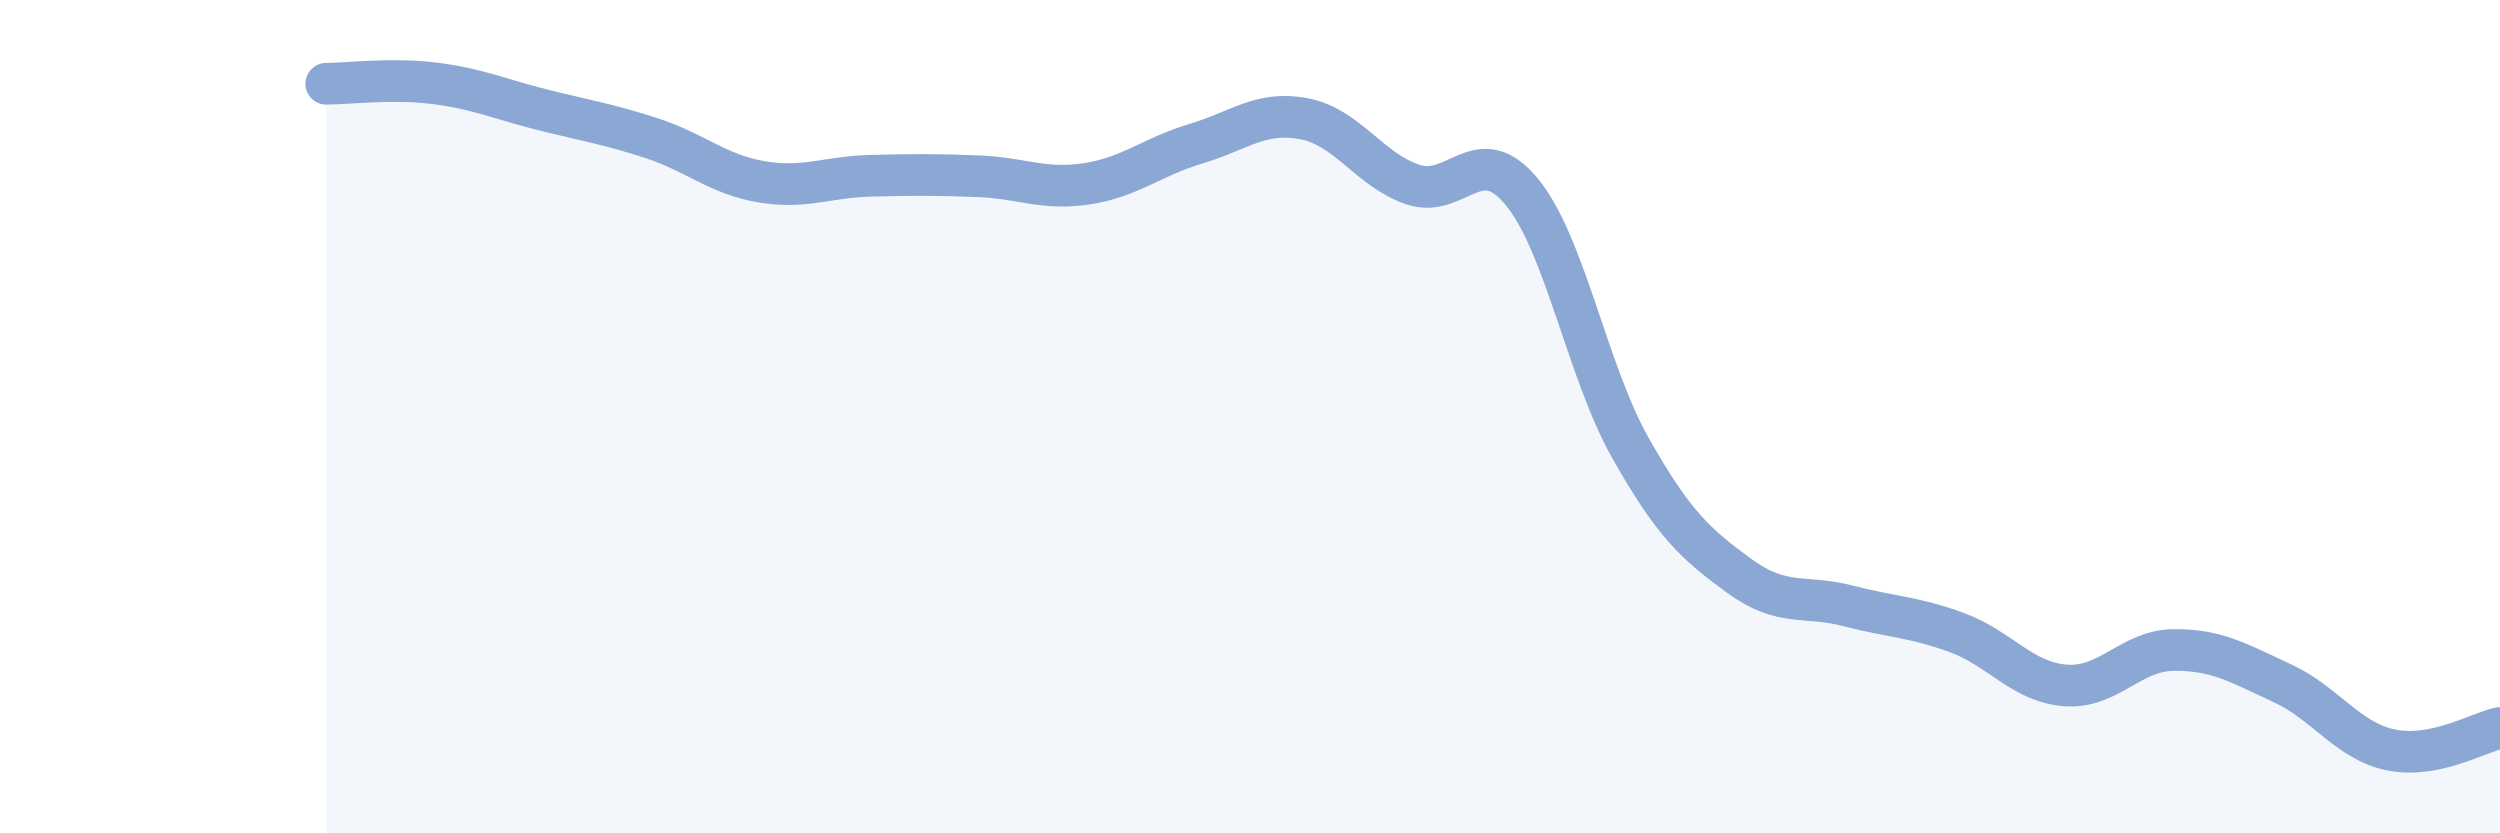
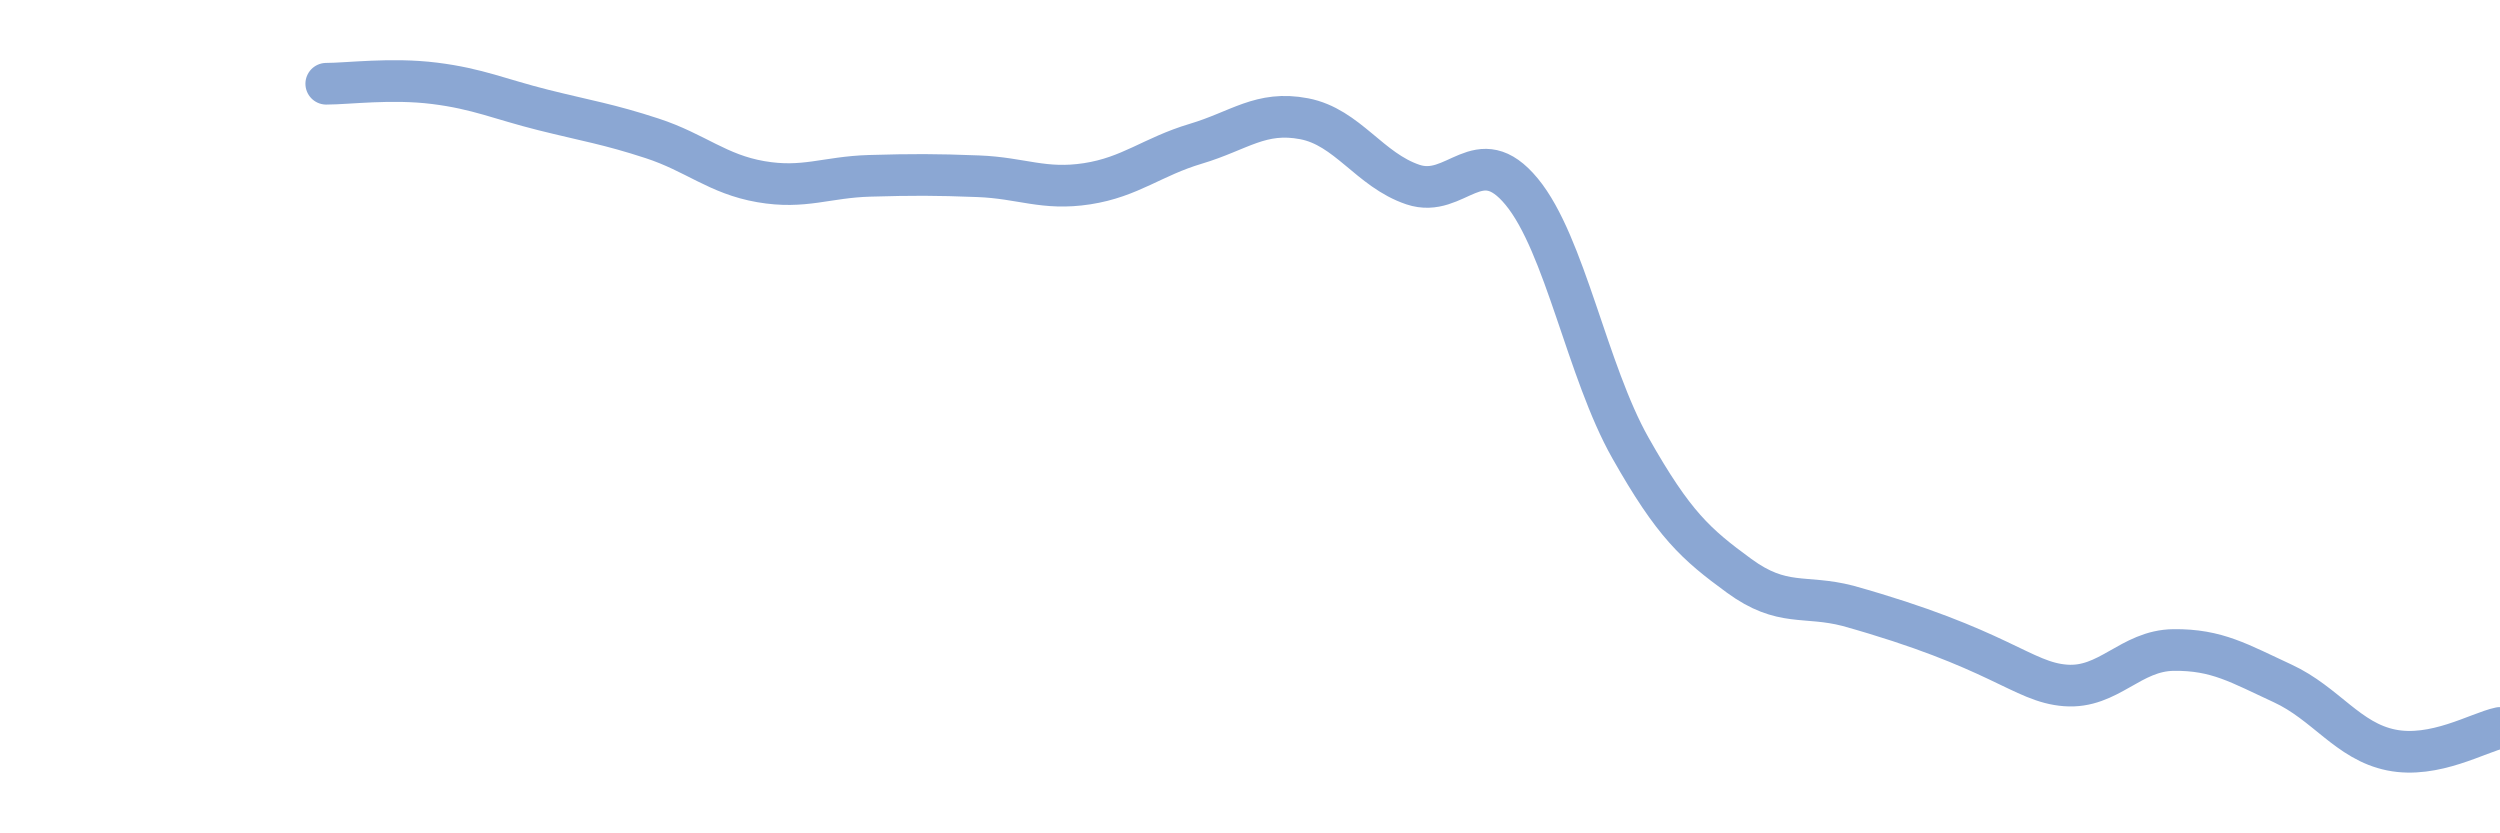
<svg xmlns="http://www.w3.org/2000/svg" width="60" height="20" viewBox="0 0 60 20">
-   <path d="M 7.83,2.01 C 8.35,2.01 9.39,1.87 10.43,2 C 11.47,2.13 12,2.38 13.04,2.64 C 14.08,2.9 14.61,2.98 15.65,3.32 C 16.69,3.66 17.22,4.18 18.26,4.36 C 19.3,4.54 19.83,4.25 20.87,4.22 C 21.91,4.19 22.44,4.19 23.48,4.23 C 24.52,4.27 25.05,4.57 26.09,4.41 C 27.13,4.25 27.66,3.76 28.7,3.45 C 29.74,3.14 30.26,2.65 31.3,2.85 C 32.34,3.05 32.87,4.08 33.91,4.43 C 34.95,4.78 35.48,3.34 36.52,4.6 C 37.56,5.86 38.09,8.91 39.13,10.75 C 40.17,12.59 40.7,13.06 41.74,13.82 C 42.78,14.58 43.31,14.27 44.35,14.54 C 45.39,14.81 45.92,14.8 46.96,15.18 C 48,15.56 48.53,16.37 49.57,16.45 C 50.61,16.53 51.13,15.61 52.17,15.6 C 53.21,15.59 53.74,15.92 54.78,16.4 C 55.82,16.88 56.35,17.79 57.39,18 C 58.43,18.21 59.48,17.58 60,17.47L60 20L7.83 20Z" fill="#8ba7d3" opacity="0.1" stroke-linecap="round" stroke-linejoin="round" />
-   <path d="M 7.83,2.01 C 8.35,2.01 9.39,1.87 10.43,2 C 11.47,2.13 12,2.38 13.04,2.64 C 14.08,2.9 14.61,2.98 15.65,3.32 C 16.69,3.66 17.22,4.18 18.26,4.36 C 19.3,4.54 19.83,4.25 20.87,4.22 C 21.91,4.19 22.44,4.19 23.48,4.23 C 24.52,4.27 25.05,4.57 26.09,4.41 C 27.13,4.25 27.66,3.76 28.7,3.45 C 29.74,3.14 30.26,2.65 31.3,2.85 C 32.34,3.05 32.87,4.08 33.91,4.43 C 34.95,4.78 35.48,3.34 36.52,4.6 C 37.56,5.86 38.09,8.91 39.13,10.75 C 40.17,12.59 40.7,13.06 41.74,13.82 C 42.78,14.58 43.31,14.27 44.35,14.54 C 45.39,14.81 45.92,14.8 46.96,15.18 C 48,15.56 48.53,16.37 49.57,16.45 C 50.61,16.53 51.13,15.61 52.17,15.6 C 53.21,15.59 53.74,15.92 54.78,16.4 C 55.82,16.88 56.35,17.79 57.39,18 C 58.43,18.21 59.48,17.58 60,17.47" stroke="#8ba7d3" stroke-width="1" fill="none" stroke-linecap="round" stroke-linejoin="round" />
+   <path d="M 7.83,2.01 C 8.35,2.01 9.39,1.87 10.43,2 C 11.47,2.13 12,2.38 13.04,2.64 C 14.08,2.9 14.61,2.98 15.65,3.32 C 16.69,3.66 17.22,4.18 18.26,4.36 C 19.3,4.54 19.83,4.25 20.87,4.22 C 21.91,4.19 22.44,4.19 23.48,4.23 C 24.52,4.27 25.05,4.57 26.09,4.41 C 27.13,4.25 27.66,3.76 28.7,3.45 C 29.74,3.14 30.26,2.65 31.3,2.85 C 32.34,3.05 32.87,4.08 33.91,4.43 C 34.95,4.78 35.48,3.34 36.52,4.6 C 37.56,5.86 38.09,8.91 39.13,10.75 C 40.17,12.59 40.7,13.06 41.74,13.82 C 42.78,14.58 43.31,14.27 44.35,14.54 C 48,15.56 48.53,16.37 49.57,16.45 C 50.61,16.53 51.13,15.61 52.17,15.6 C 53.21,15.59 53.74,15.92 54.78,16.4 C 55.82,16.88 56.35,17.79 57.39,18 C 58.43,18.21 59.48,17.58 60,17.47" stroke="#8ba7d3" stroke-width="1" fill="none" stroke-linecap="round" stroke-linejoin="round" />
</svg>